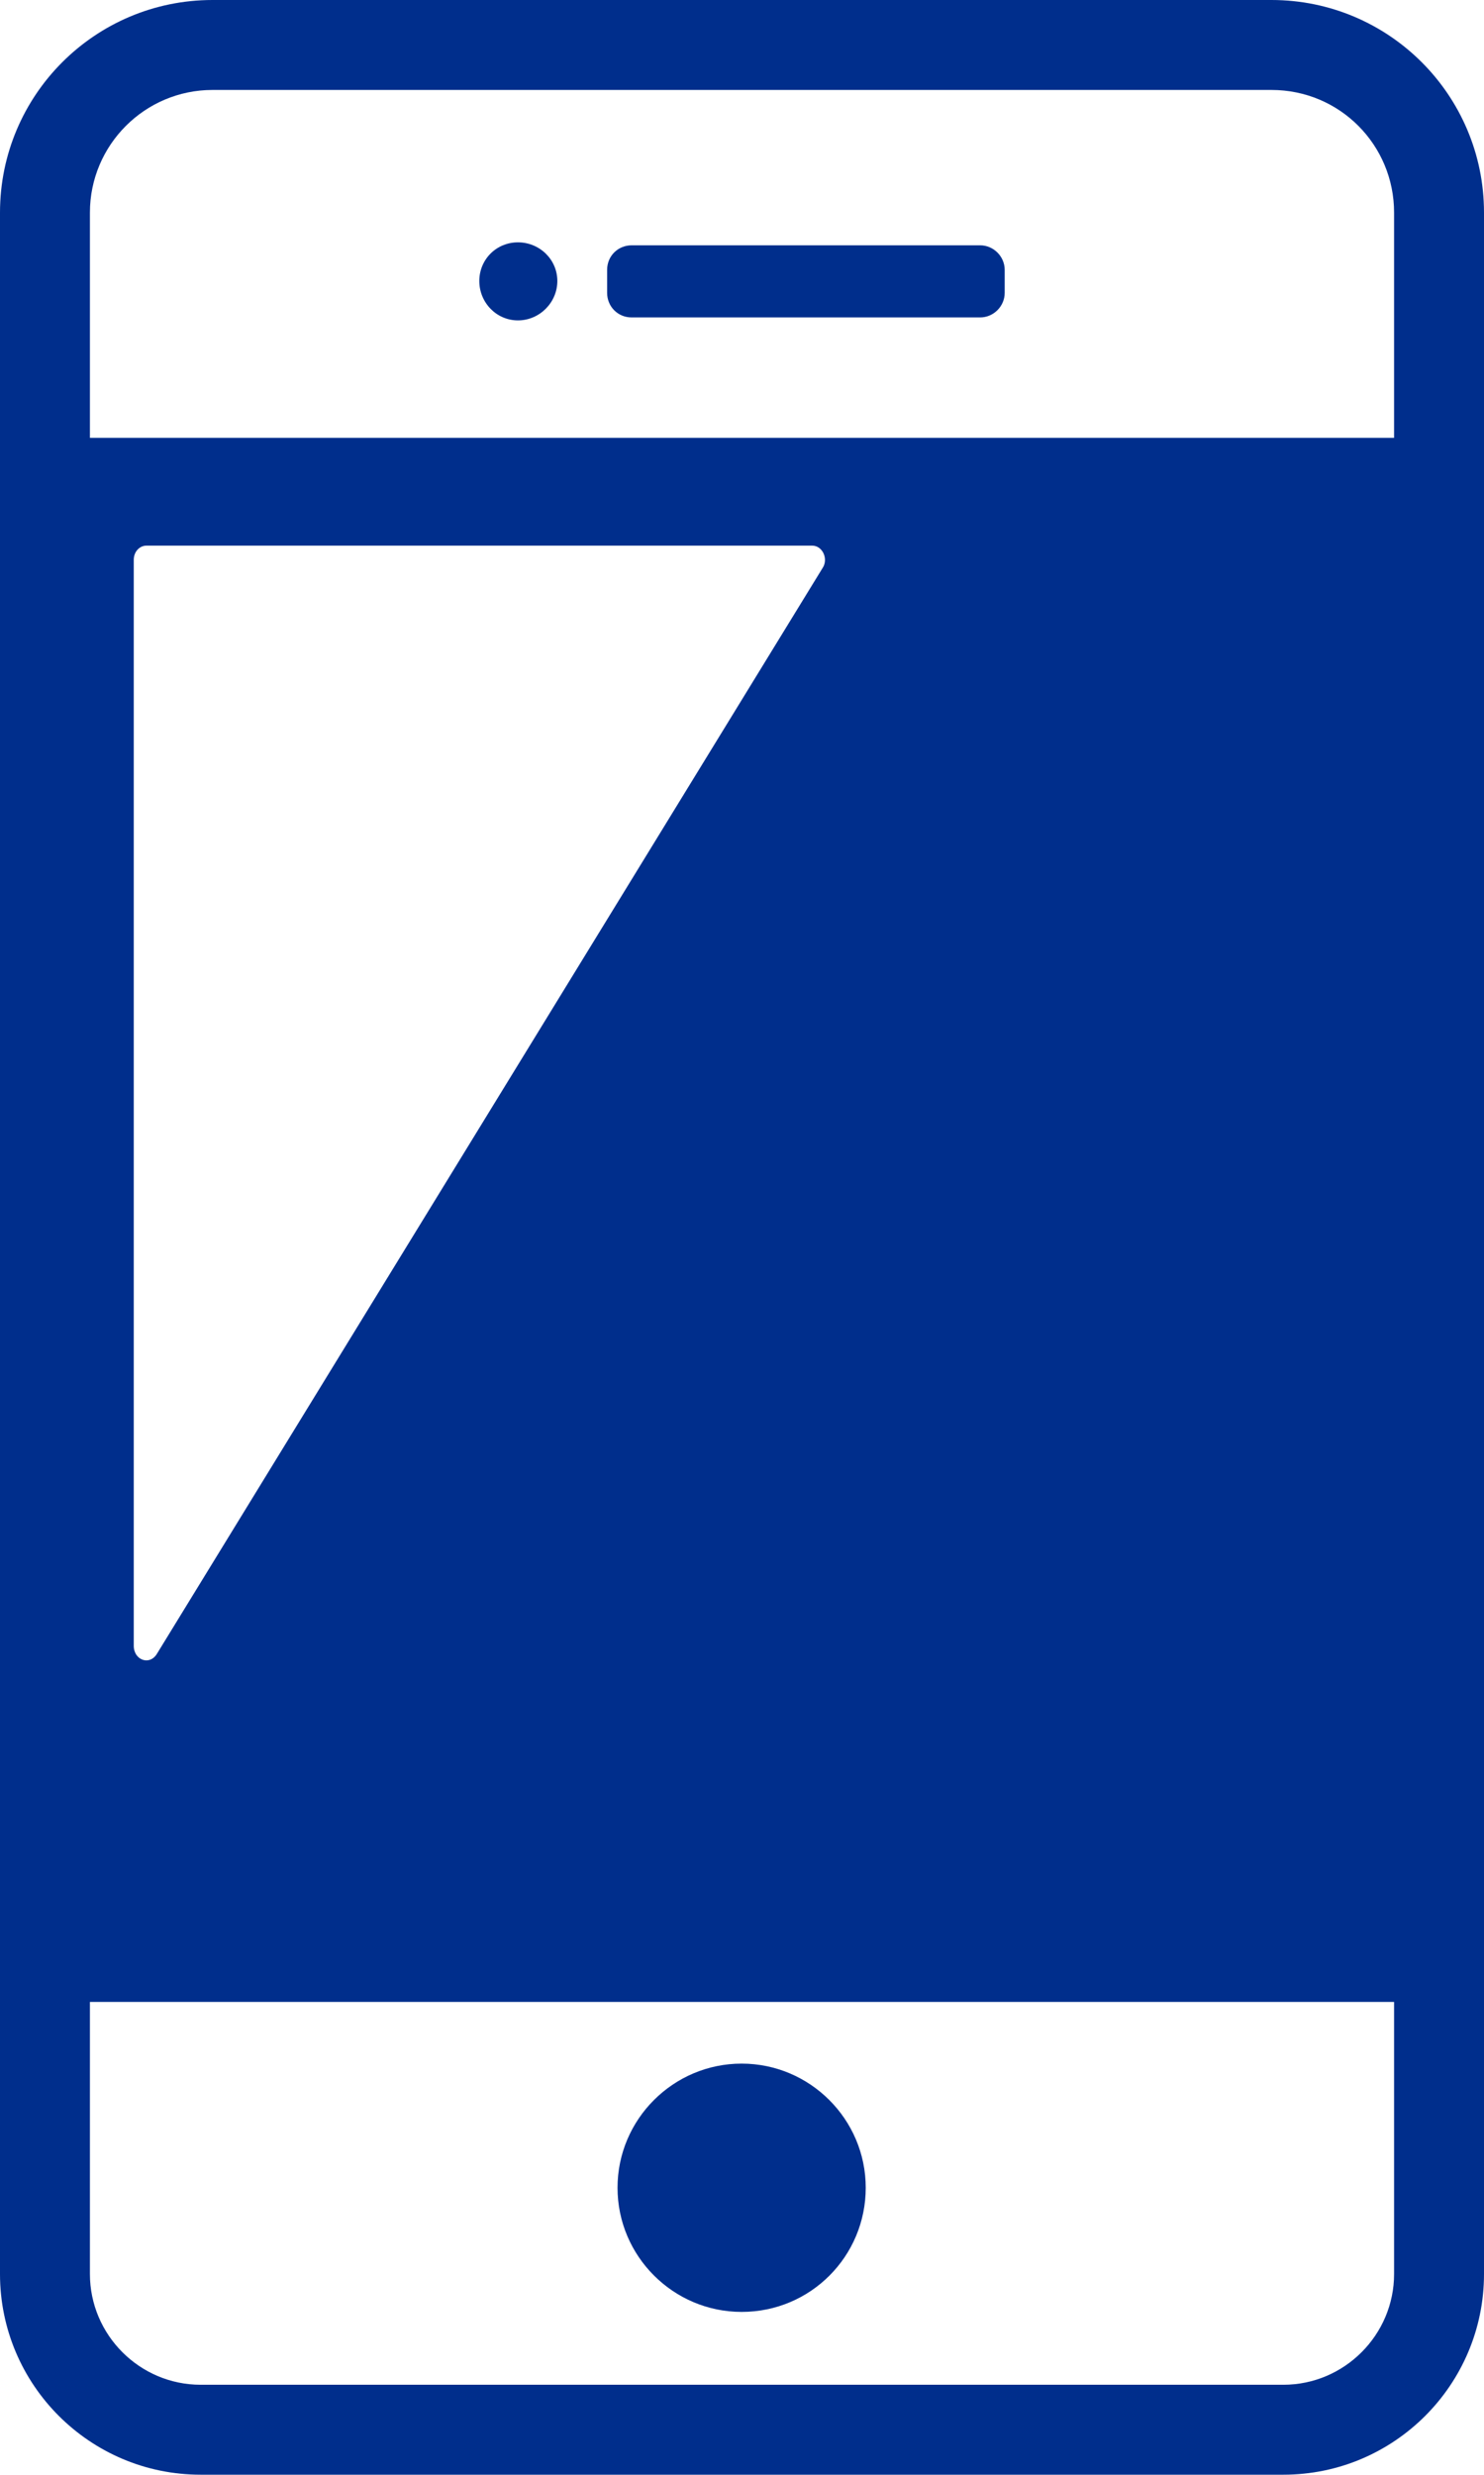
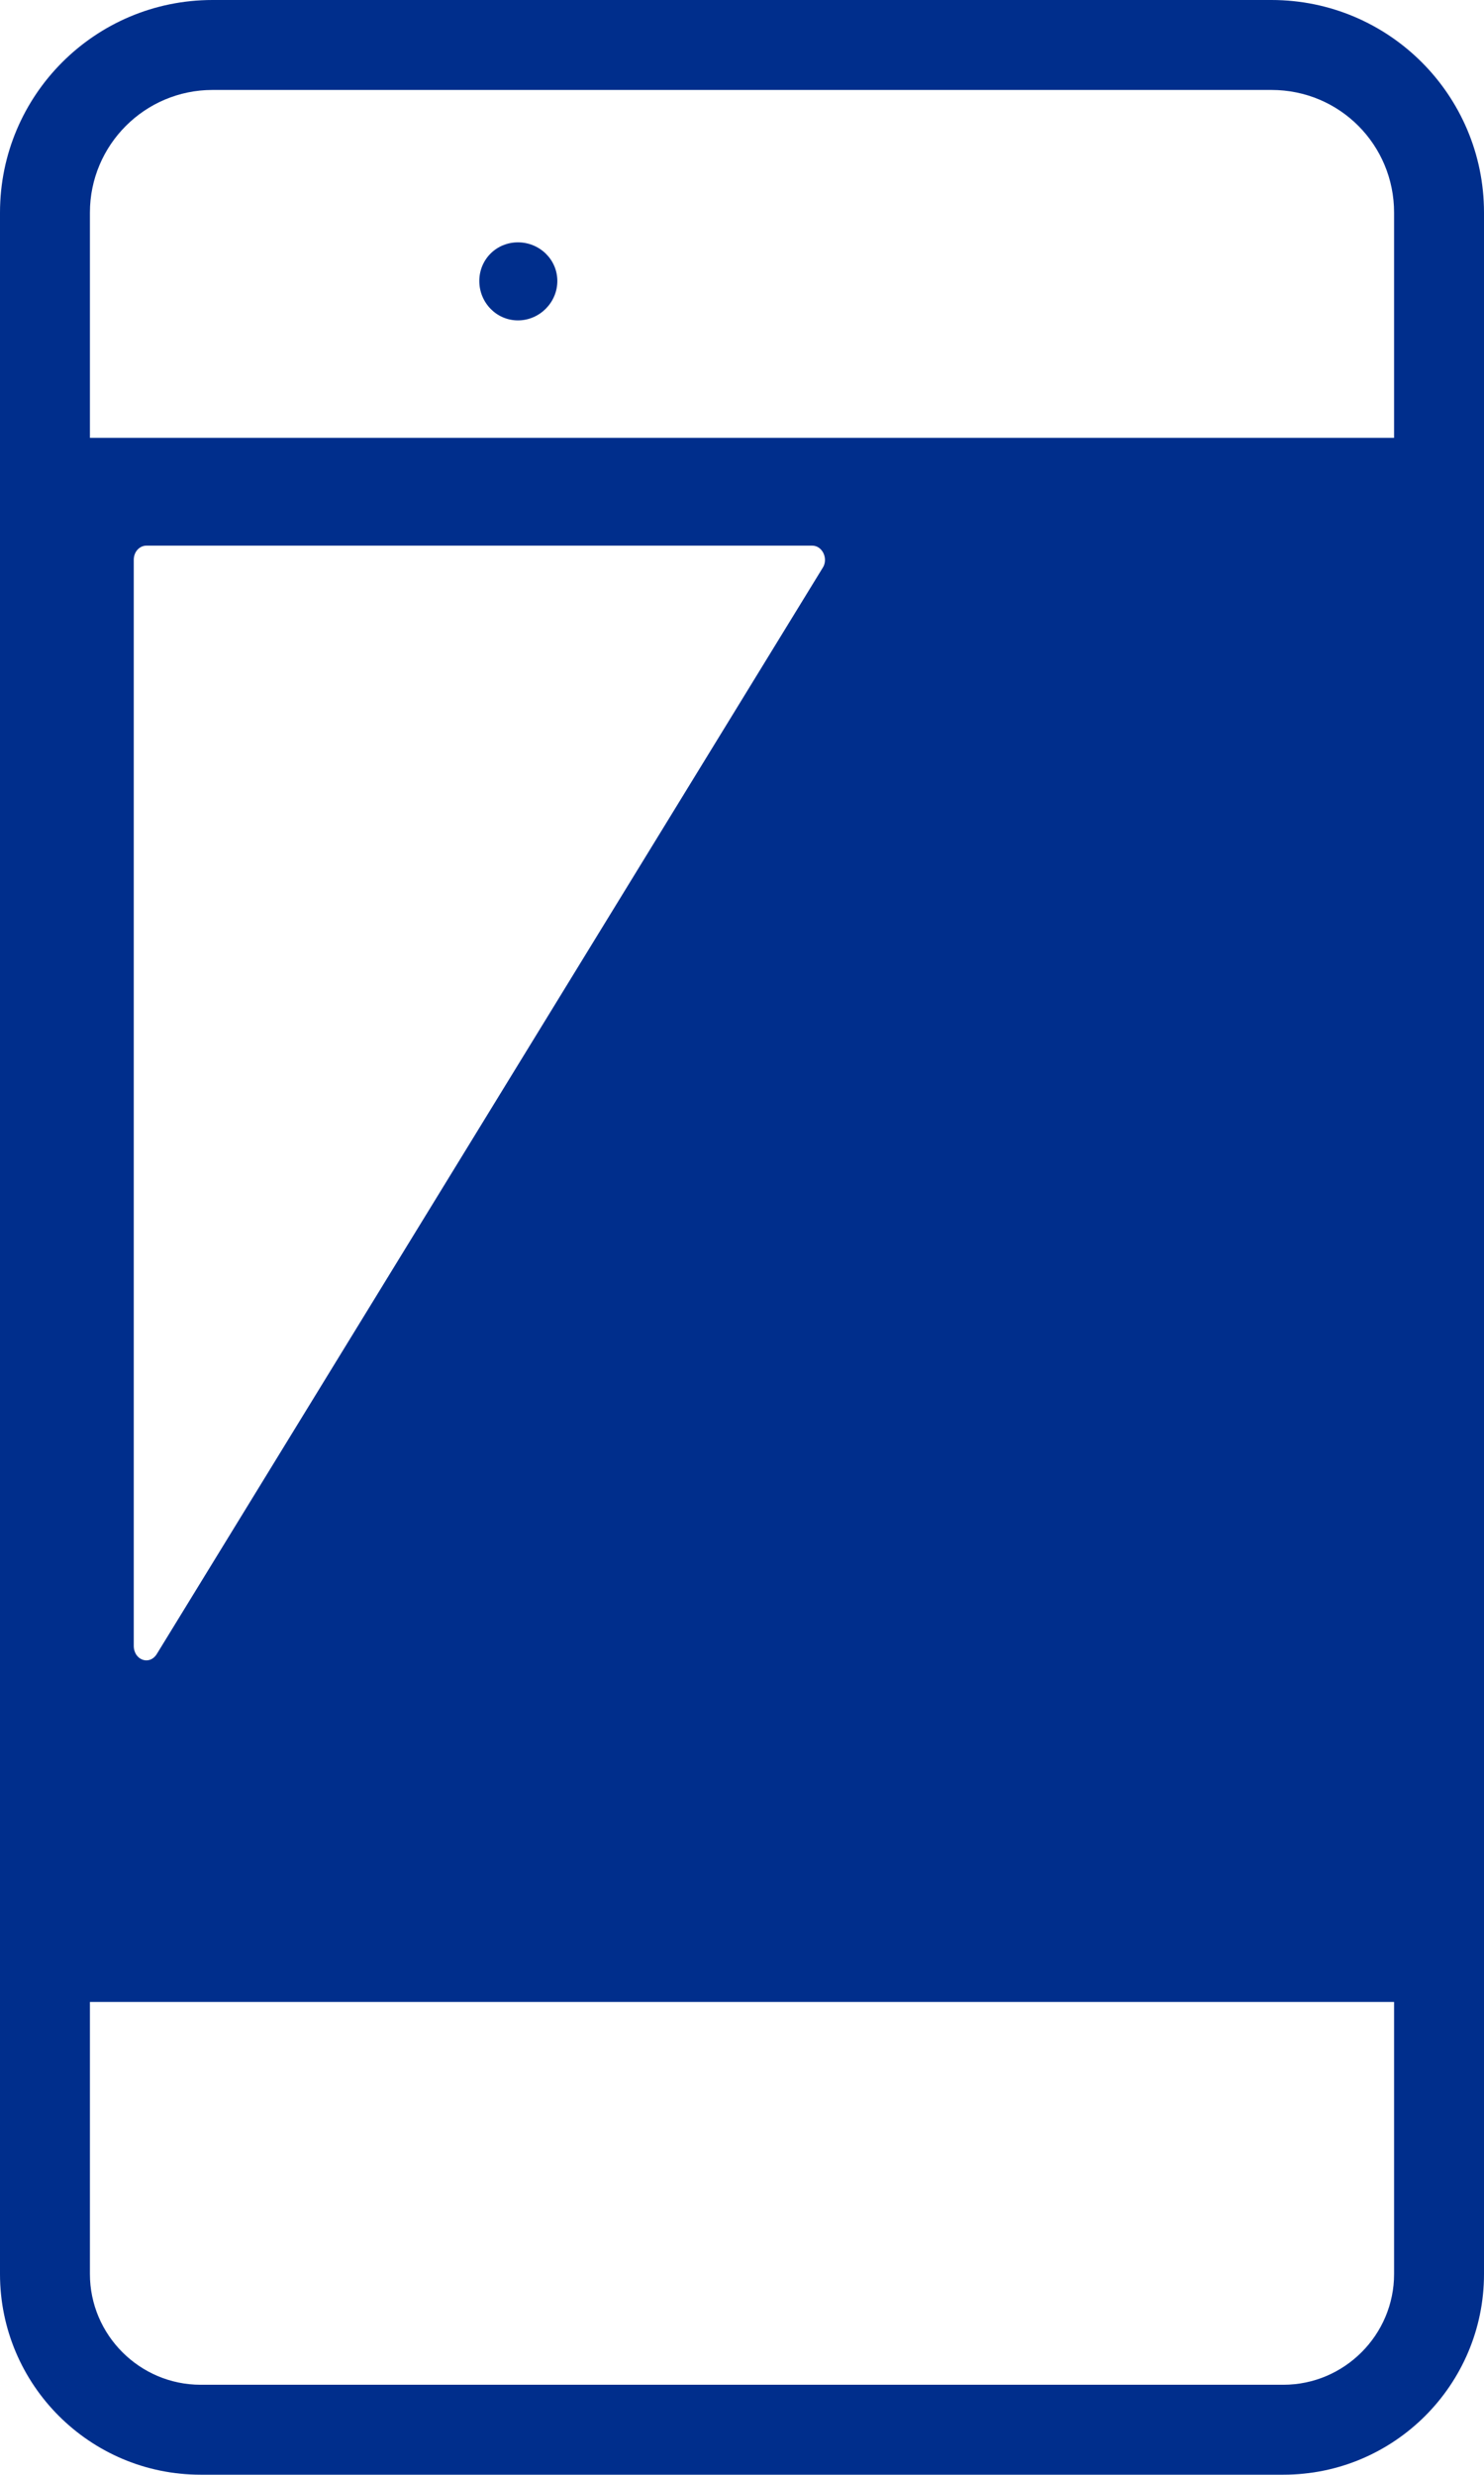
<svg xmlns="http://www.w3.org/2000/svg" id="_イヤー_2" viewBox="0 0 19.97 33.29">
  <defs>
    <style>.cls-1{fill:#002e8c;}</style>
  </defs>
  <g id="Layout">
    <g>
      <path class="cls-1" d="M2.86,0C1.28,0,0,1.28,0,2.86V30.59c0,1.49,1.21,2.7,2.7,2.7h14.57c1.49,0,2.7-1.21,2.7-2.7V2.86c0-1.58-1.28-2.86-2.86-2.86H2.86ZM11.07,7.64L2.11,22.25c-.1,.16-.31,.08-.31-.11V7.53c0-.11,.08-.19,.17-.19H10.93c.14,0,.22,.18,.14,.3ZM1.21,26.93H18.76v3.66c0,.82-.67,1.49-1.49,1.49H2.7c-.82,0-1.49-.67-1.49-1.49v-3.66ZM18.76,5.89H1.21V2.86c0-.91,.74-1.65,1.65-1.65h14.25c.92,0,1.65,.74,1.65,1.65v3.02Z" />
-       <path class="cls-1" d="M13.19,3.3h-4.69c-.18,0-.33,.14-.33,.33v.31c0,.18,.14,.33,.33,.33h4.69c.18,0,.33-.15,.33-.33v-.31c0-.18-.15-.33-.33-.33Z" />
      <path class="cls-1" d="M6.97,3.26c-.29,0-.52,.23-.52,.52s.23,.53,.52,.53,.53-.24,.53-.53-.24-.52-.53-.52Z" />
-       <path class="cls-1" d="M9.98,31.1c.93,0,1.67-.75,1.67-1.67s-.75-1.67-1.67-1.67-1.67,.75-1.67,1.67,.75,1.67,1.67,1.67Z" />
    </g>
  </g>
</svg>